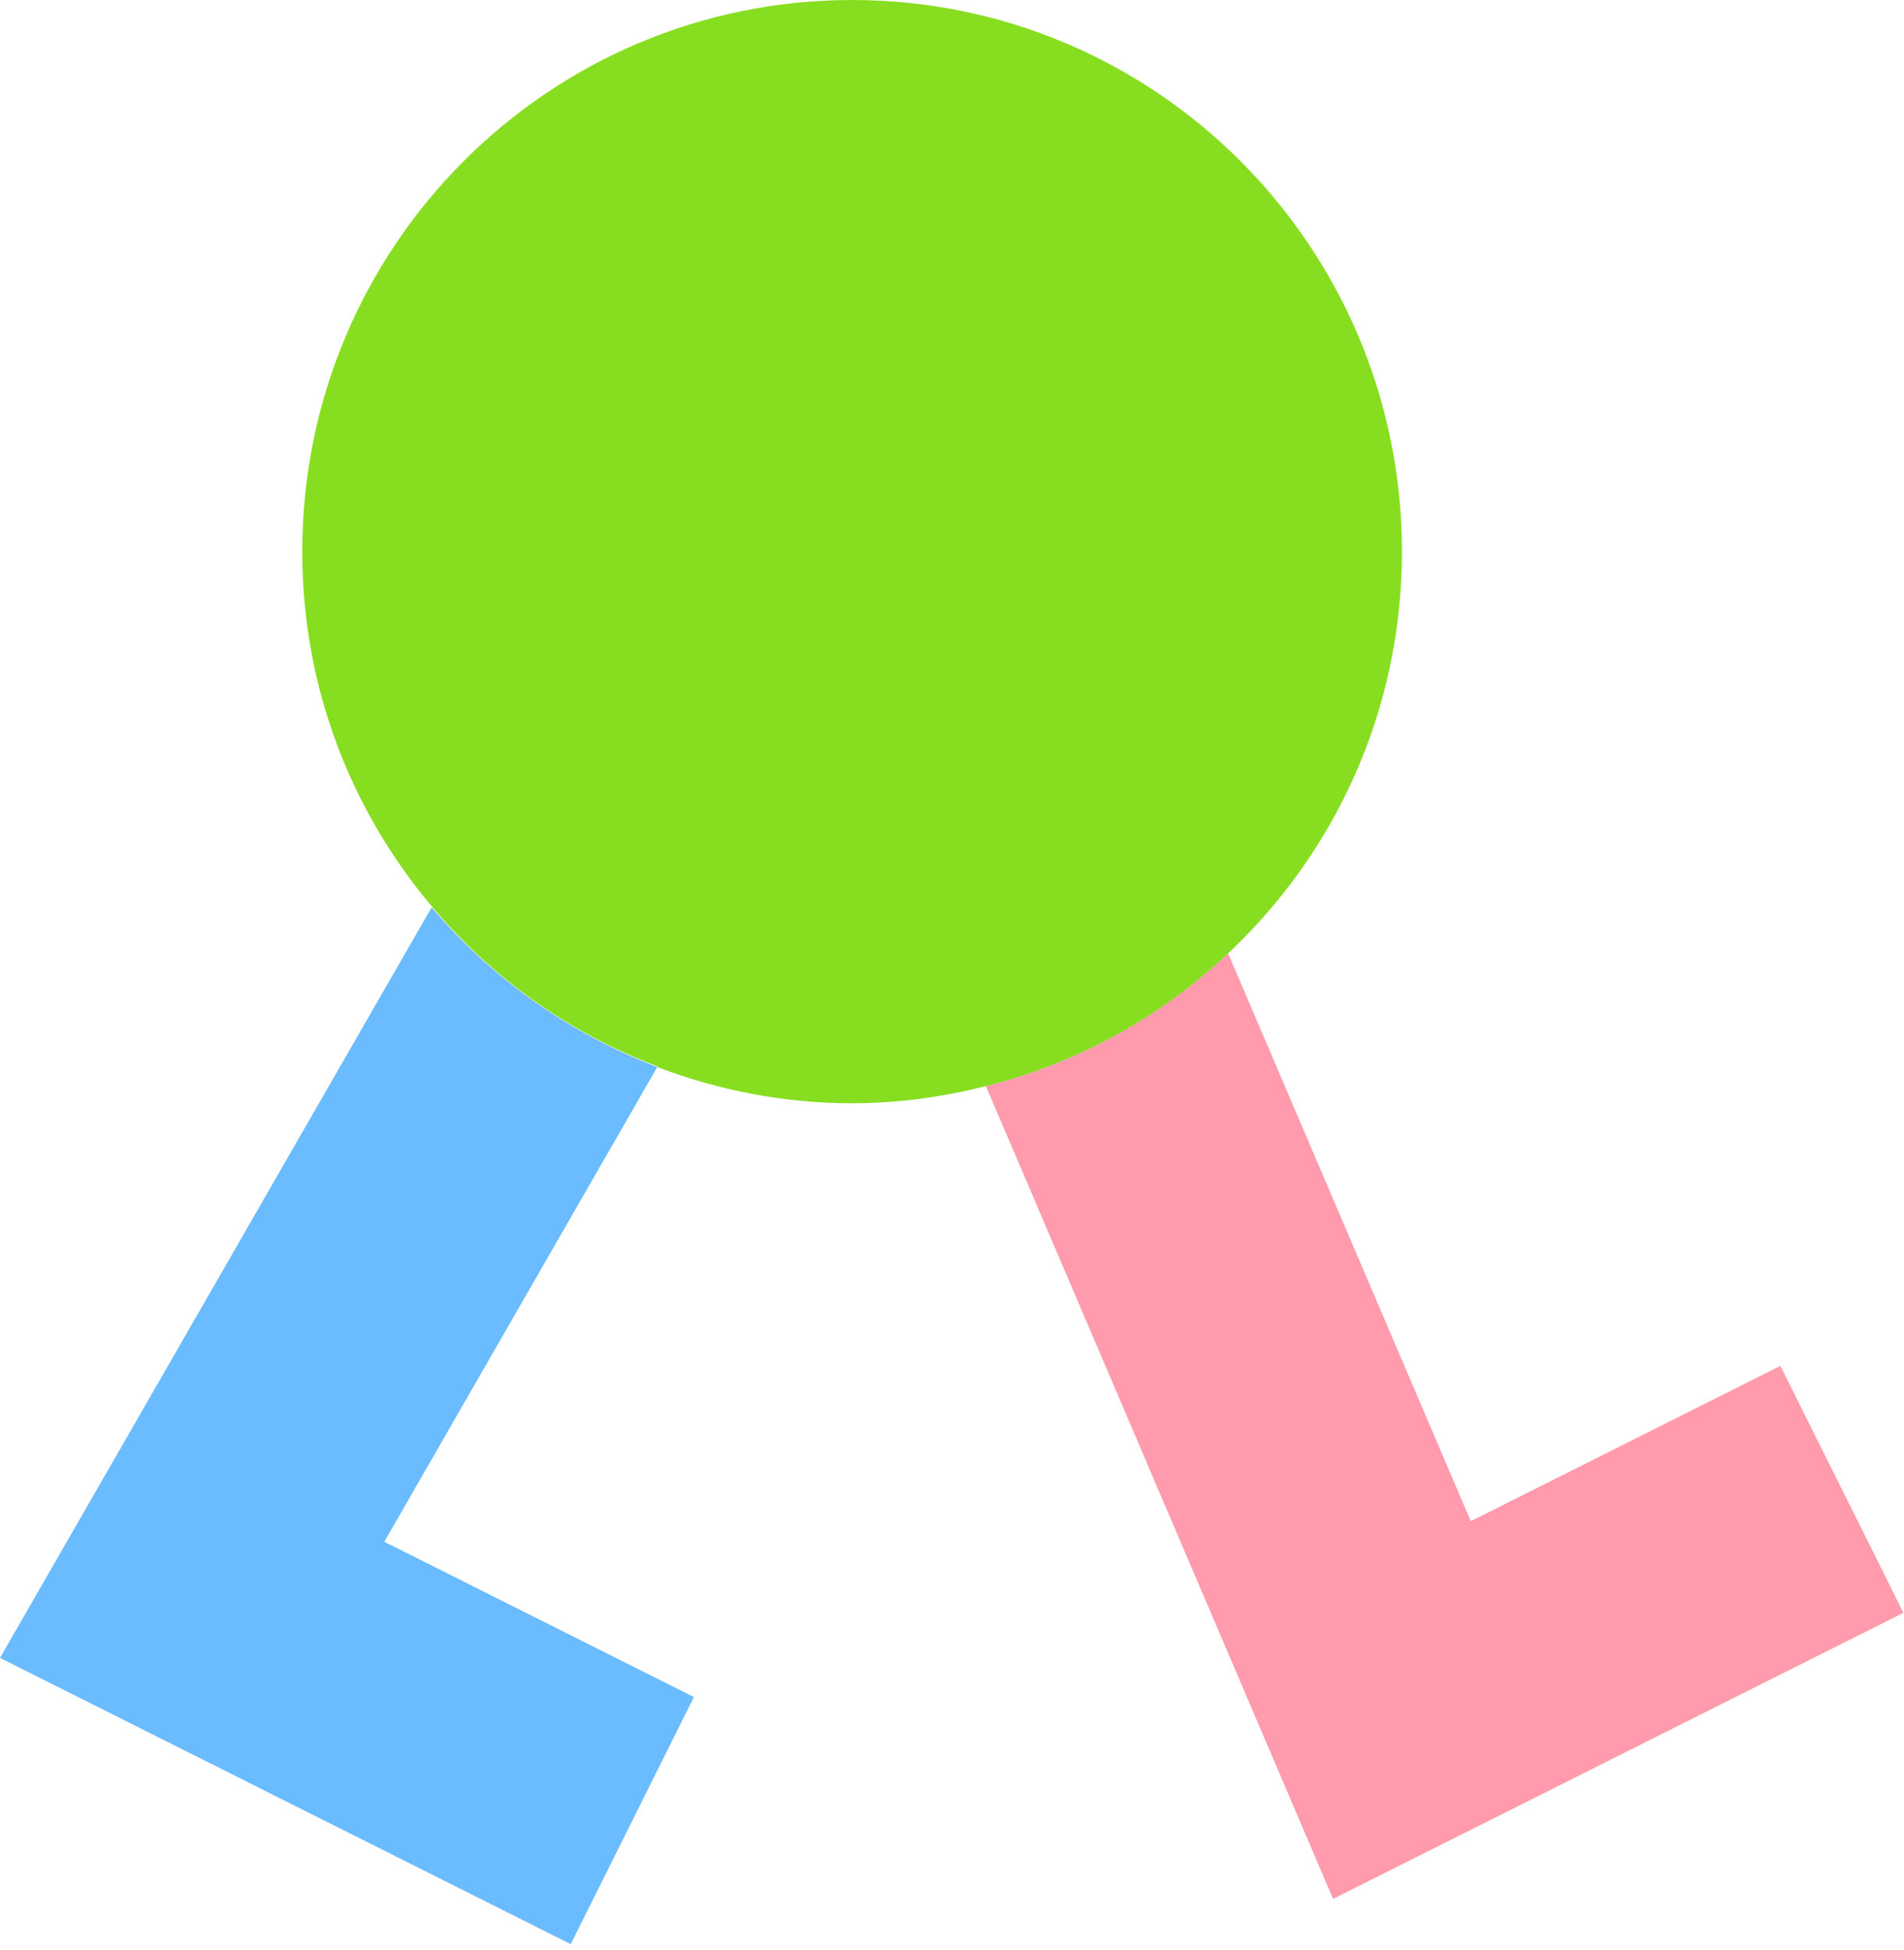
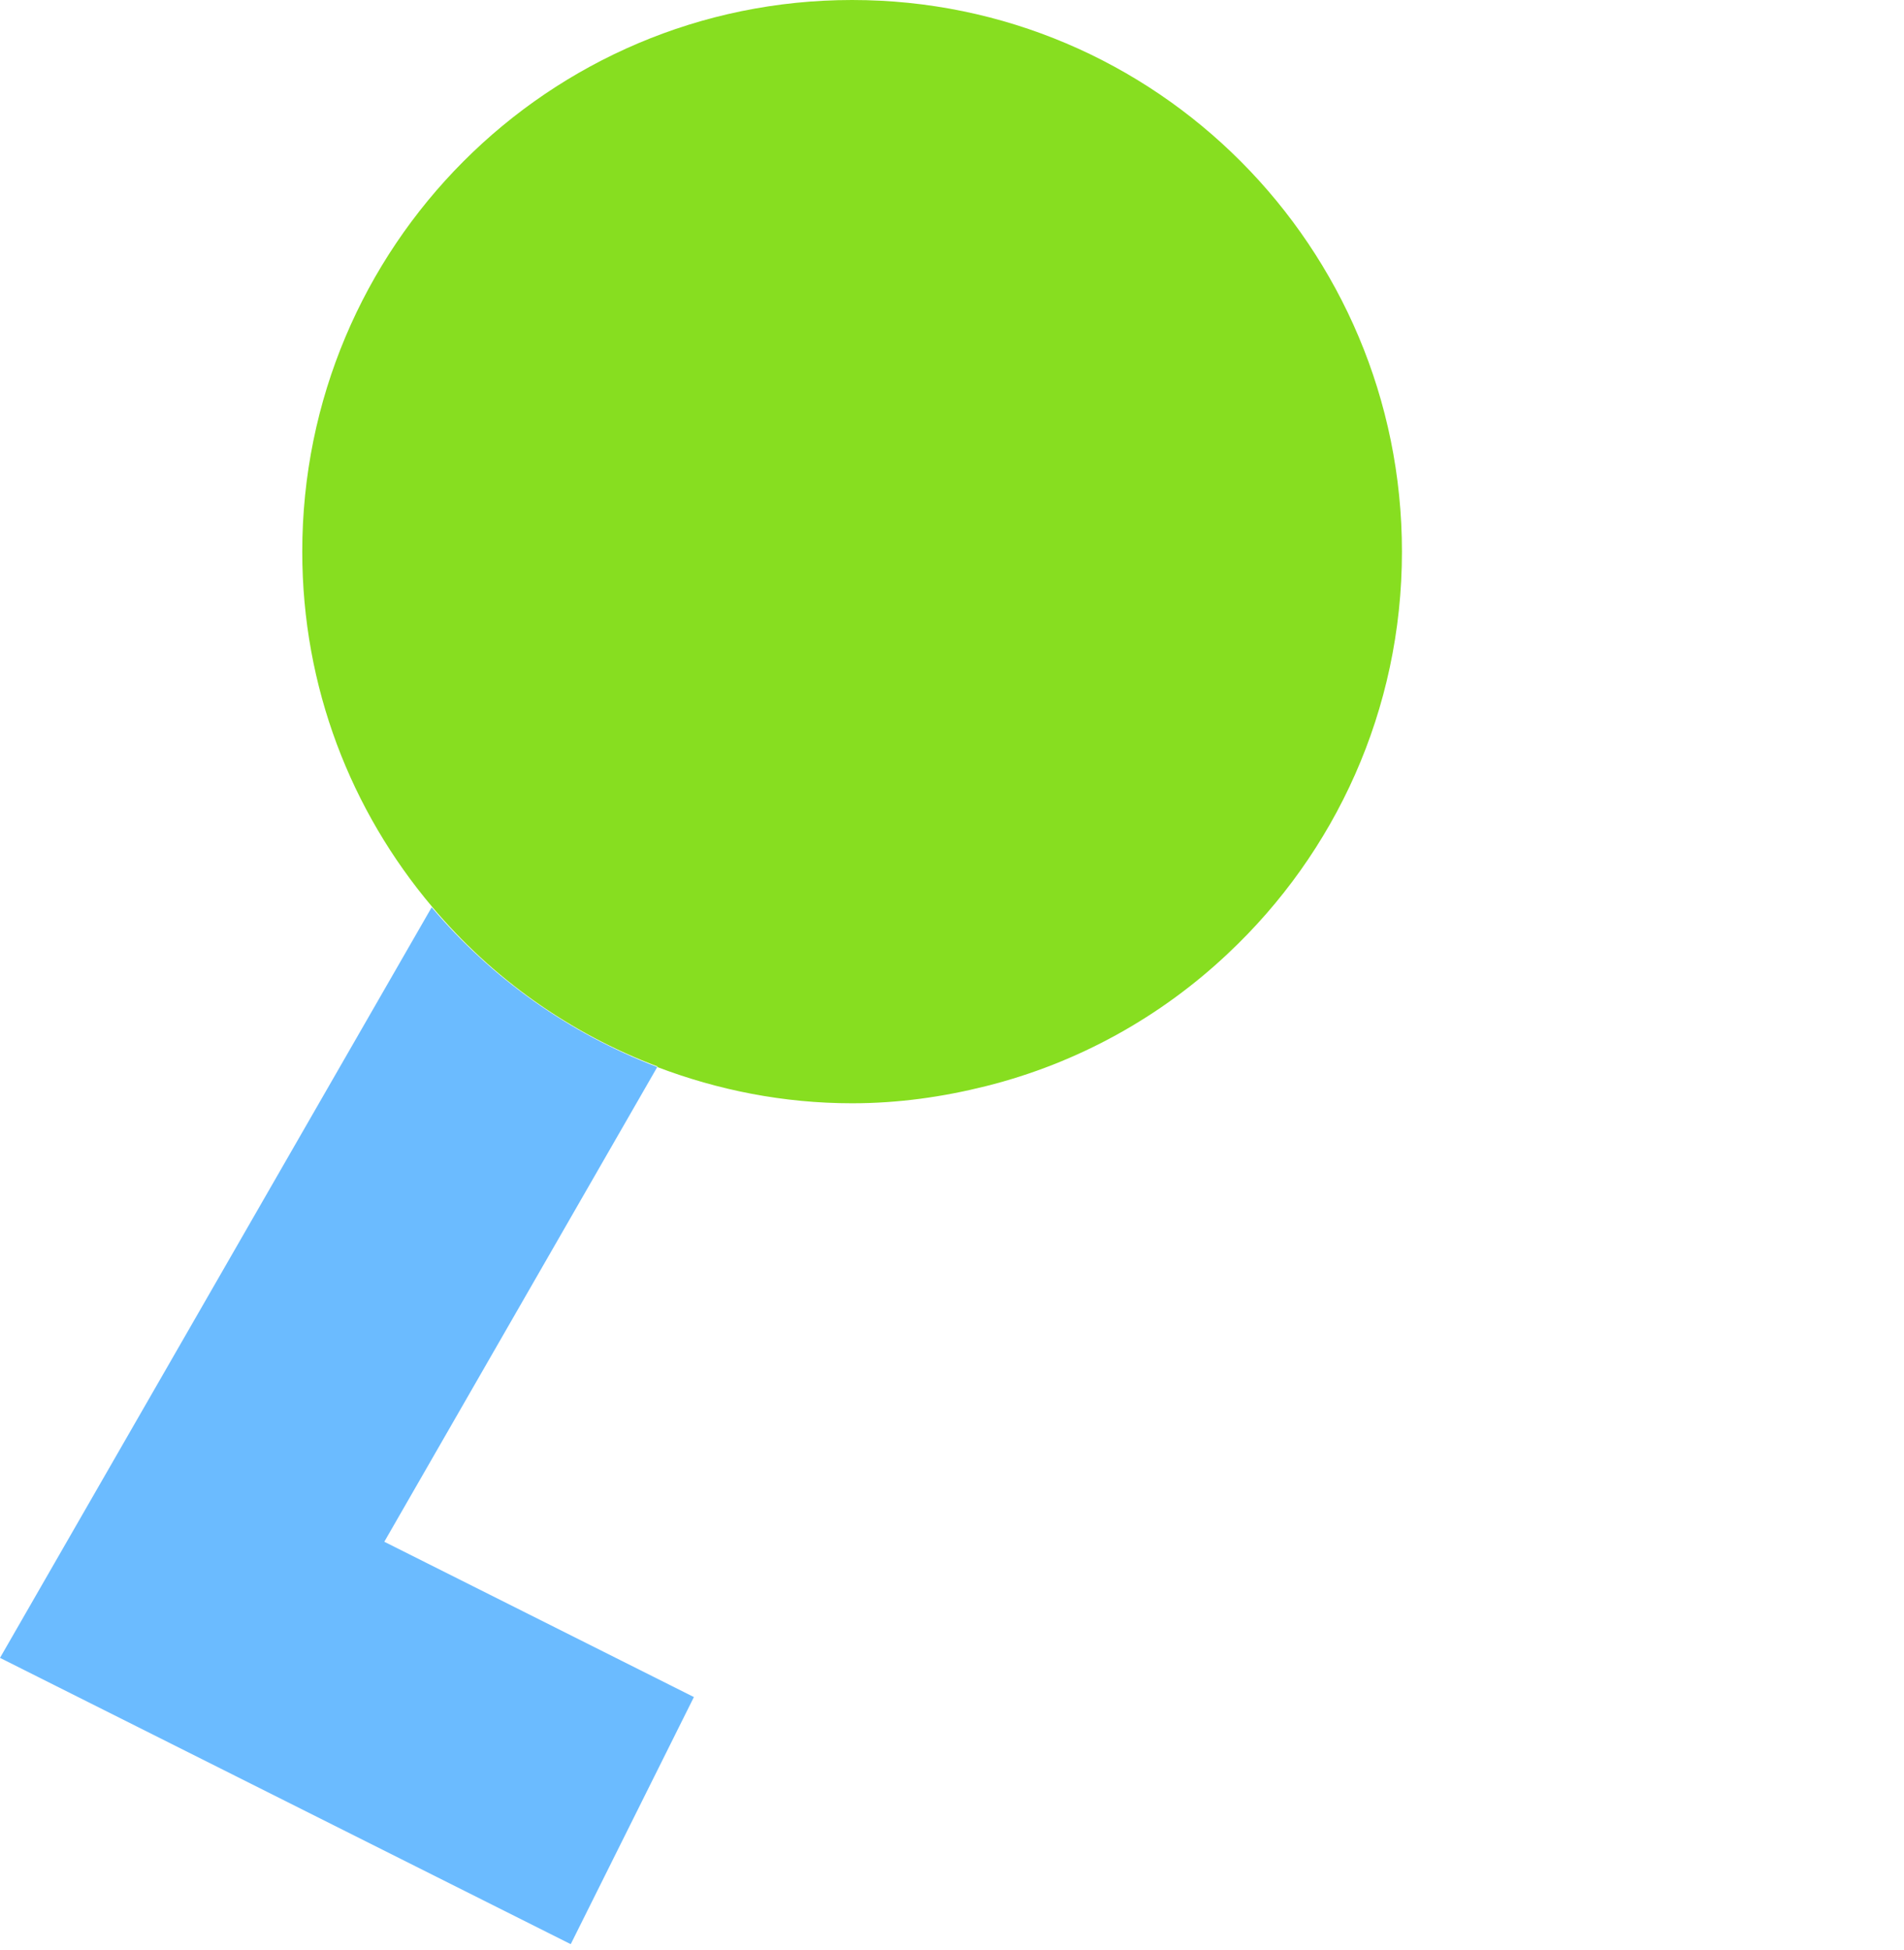
<svg xmlns="http://www.w3.org/2000/svg" width="208" height="213" viewBox="0 0 208 213" fill="none">
-   <path d="M145.631 207.411L207.938 176.16L194.496 149.19L160.675 166.153L134.162 104.133C126.801 111.036 117.785 116.12 107.703 118.635L145.631 207.411Z" fill="#FF9BAC" />
  <path d="M62.36 212.334L75.803 185.364L41.983 168.401L71.802 116.548C62.147 112.856 53.718 106.863 47.157 99.103L0 181.084L62.307 212.334H62.36Z" fill="#6BBBFF" />
-   <path d="M71.802 116.549C78.417 119.064 85.565 120.508 93.087 120.508C98.154 120.508 103.009 119.813 107.703 118.636C117.785 116.12 126.854 111.037 134.162 104.134C145.845 93.164 153.153 77.592 153.153 60.254C153.153 26.97 126.267 0 93.087 0C59.906 0 33.02 26.97 33.02 60.254C33.02 75.077 38.355 88.562 47.21 99.05C53.718 106.809 62.2 112.856 71.855 116.495L71.802 116.549Z" fill="#87DE20" />
+   <path d="M71.802 116.549C78.417 119.064 85.565 120.508 93.087 120.508C98.154 120.508 103.009 119.813 107.703 118.636C117.785 116.12 126.854 111.037 134.162 104.134C145.845 93.164 153.153 77.592 153.153 60.254C153.153 26.97 126.267 0 93.087 0C59.906 0 33.02 26.97 33.02 60.254C33.02 75.077 38.355 88.562 47.21 99.05C53.718 106.809 62.2 112.856 71.855 116.495Z" fill="#87DE20" />
</svg>